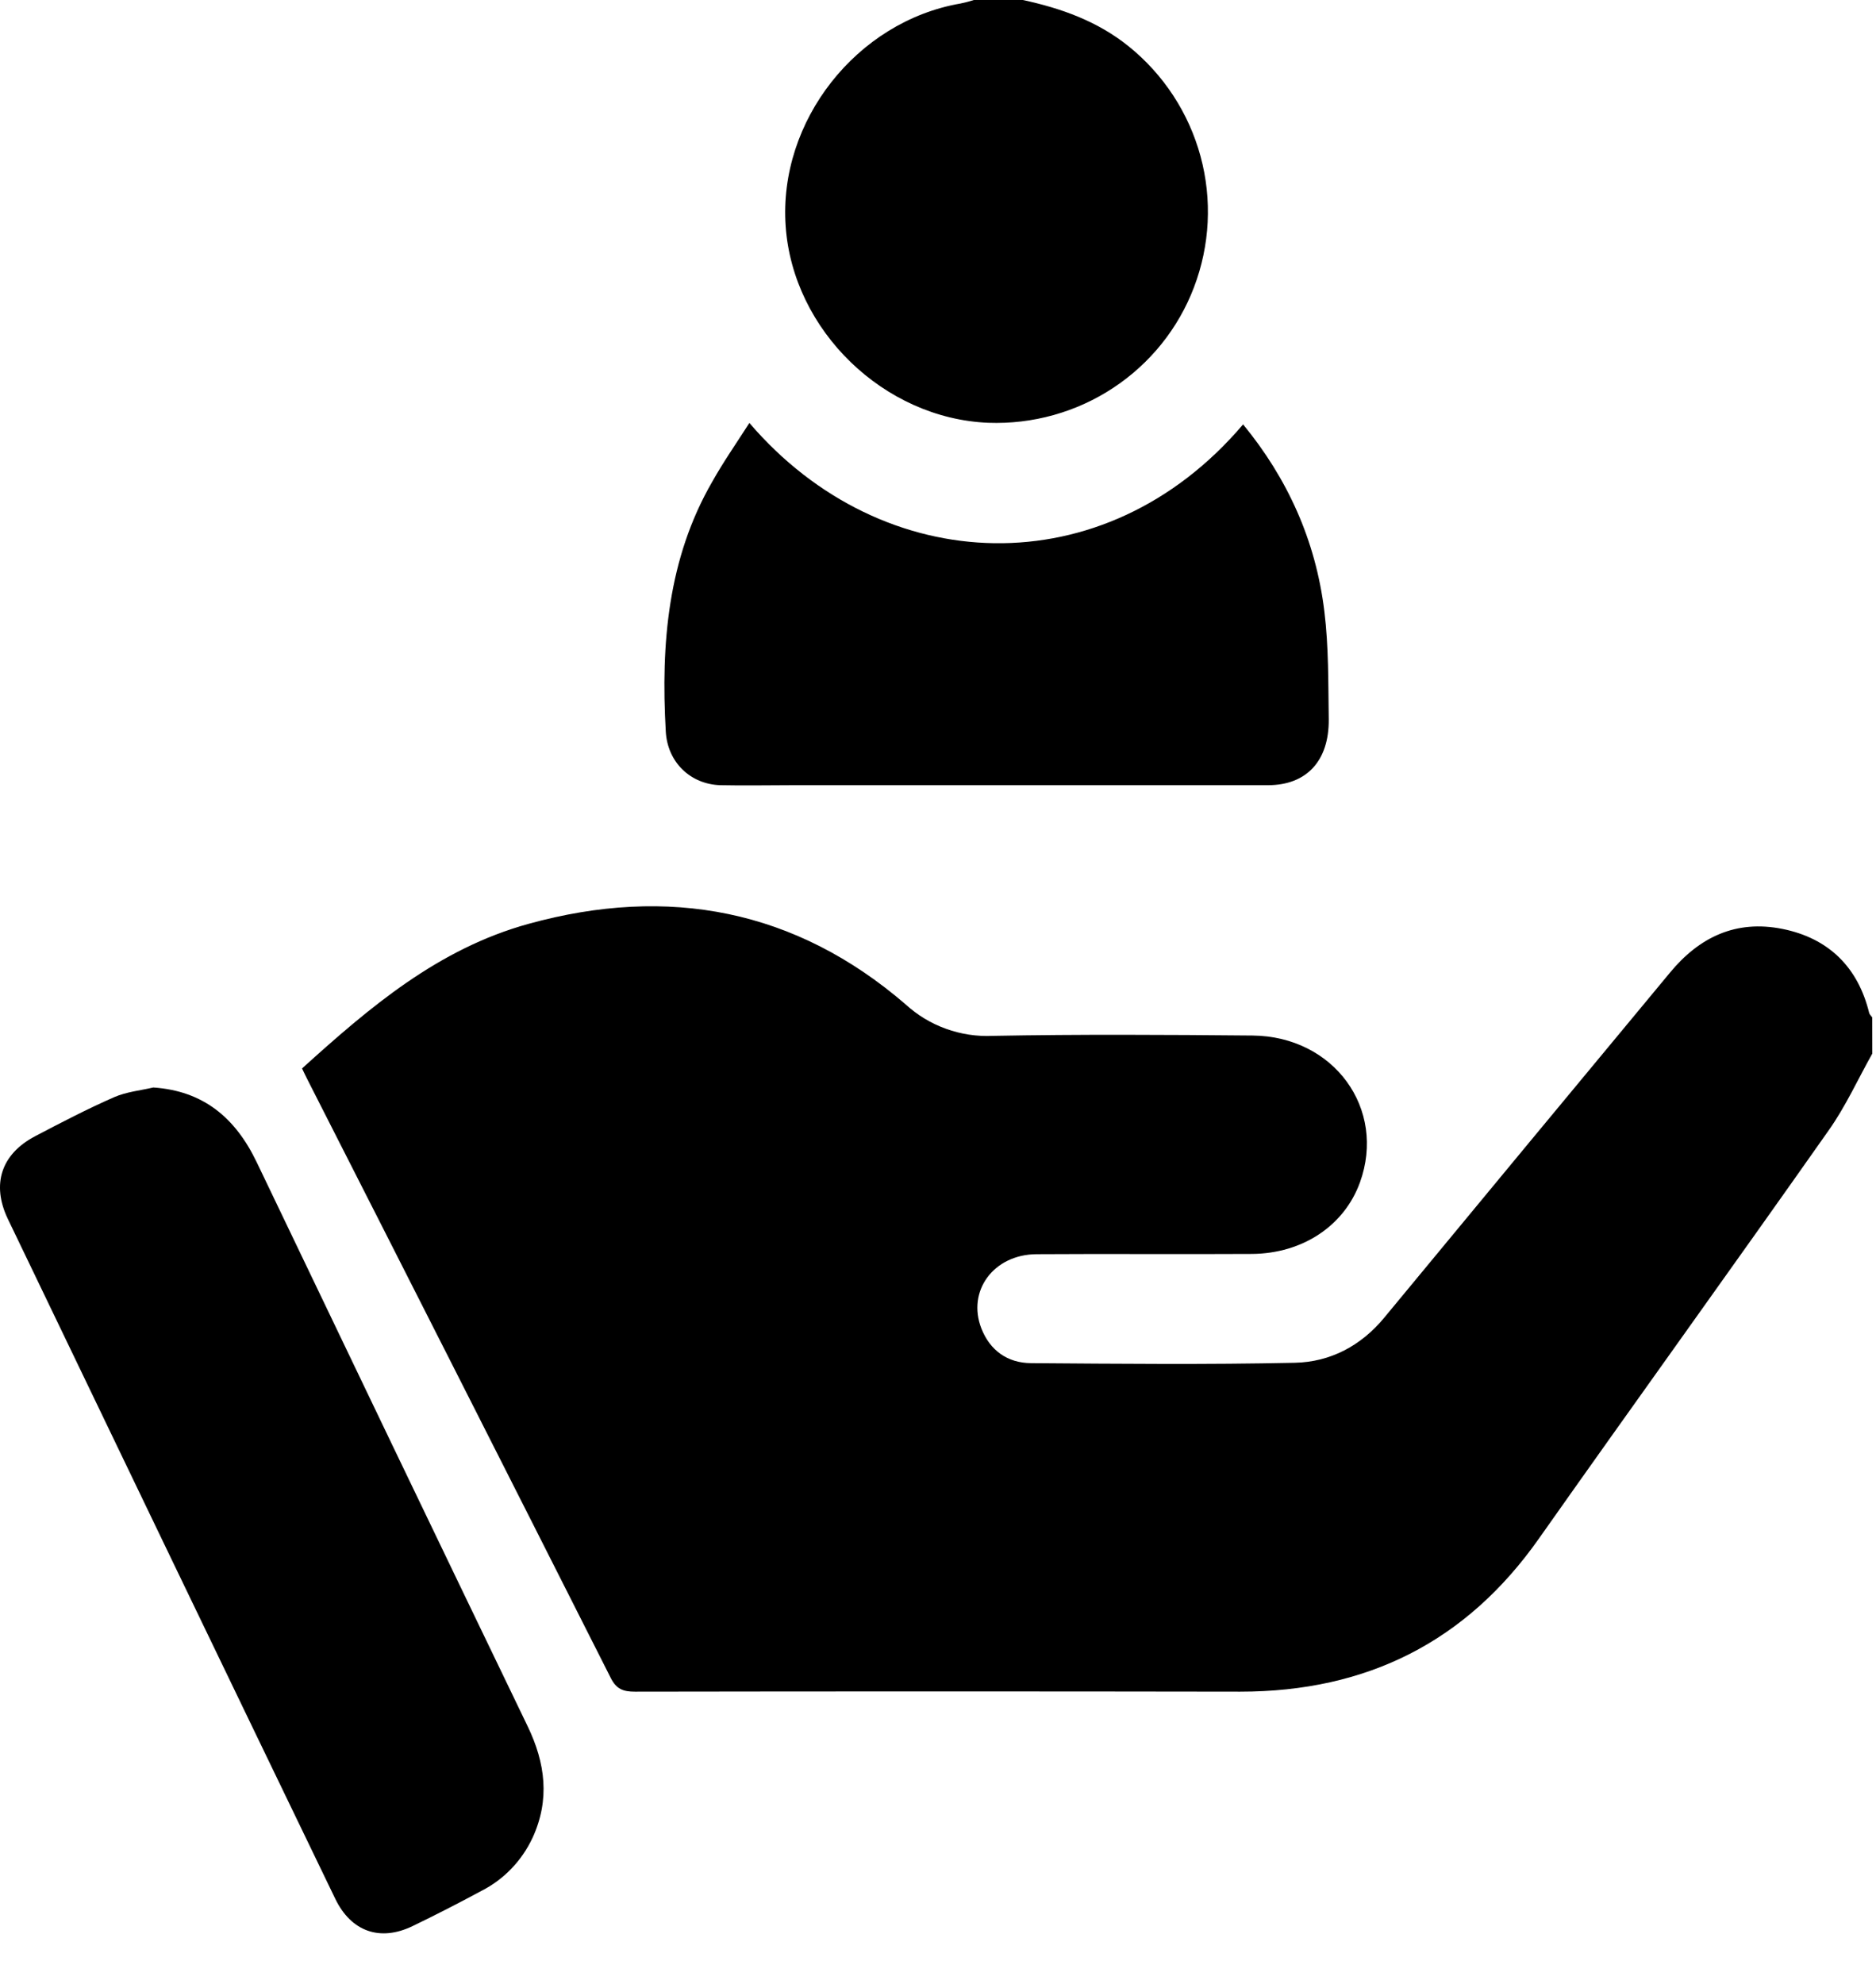
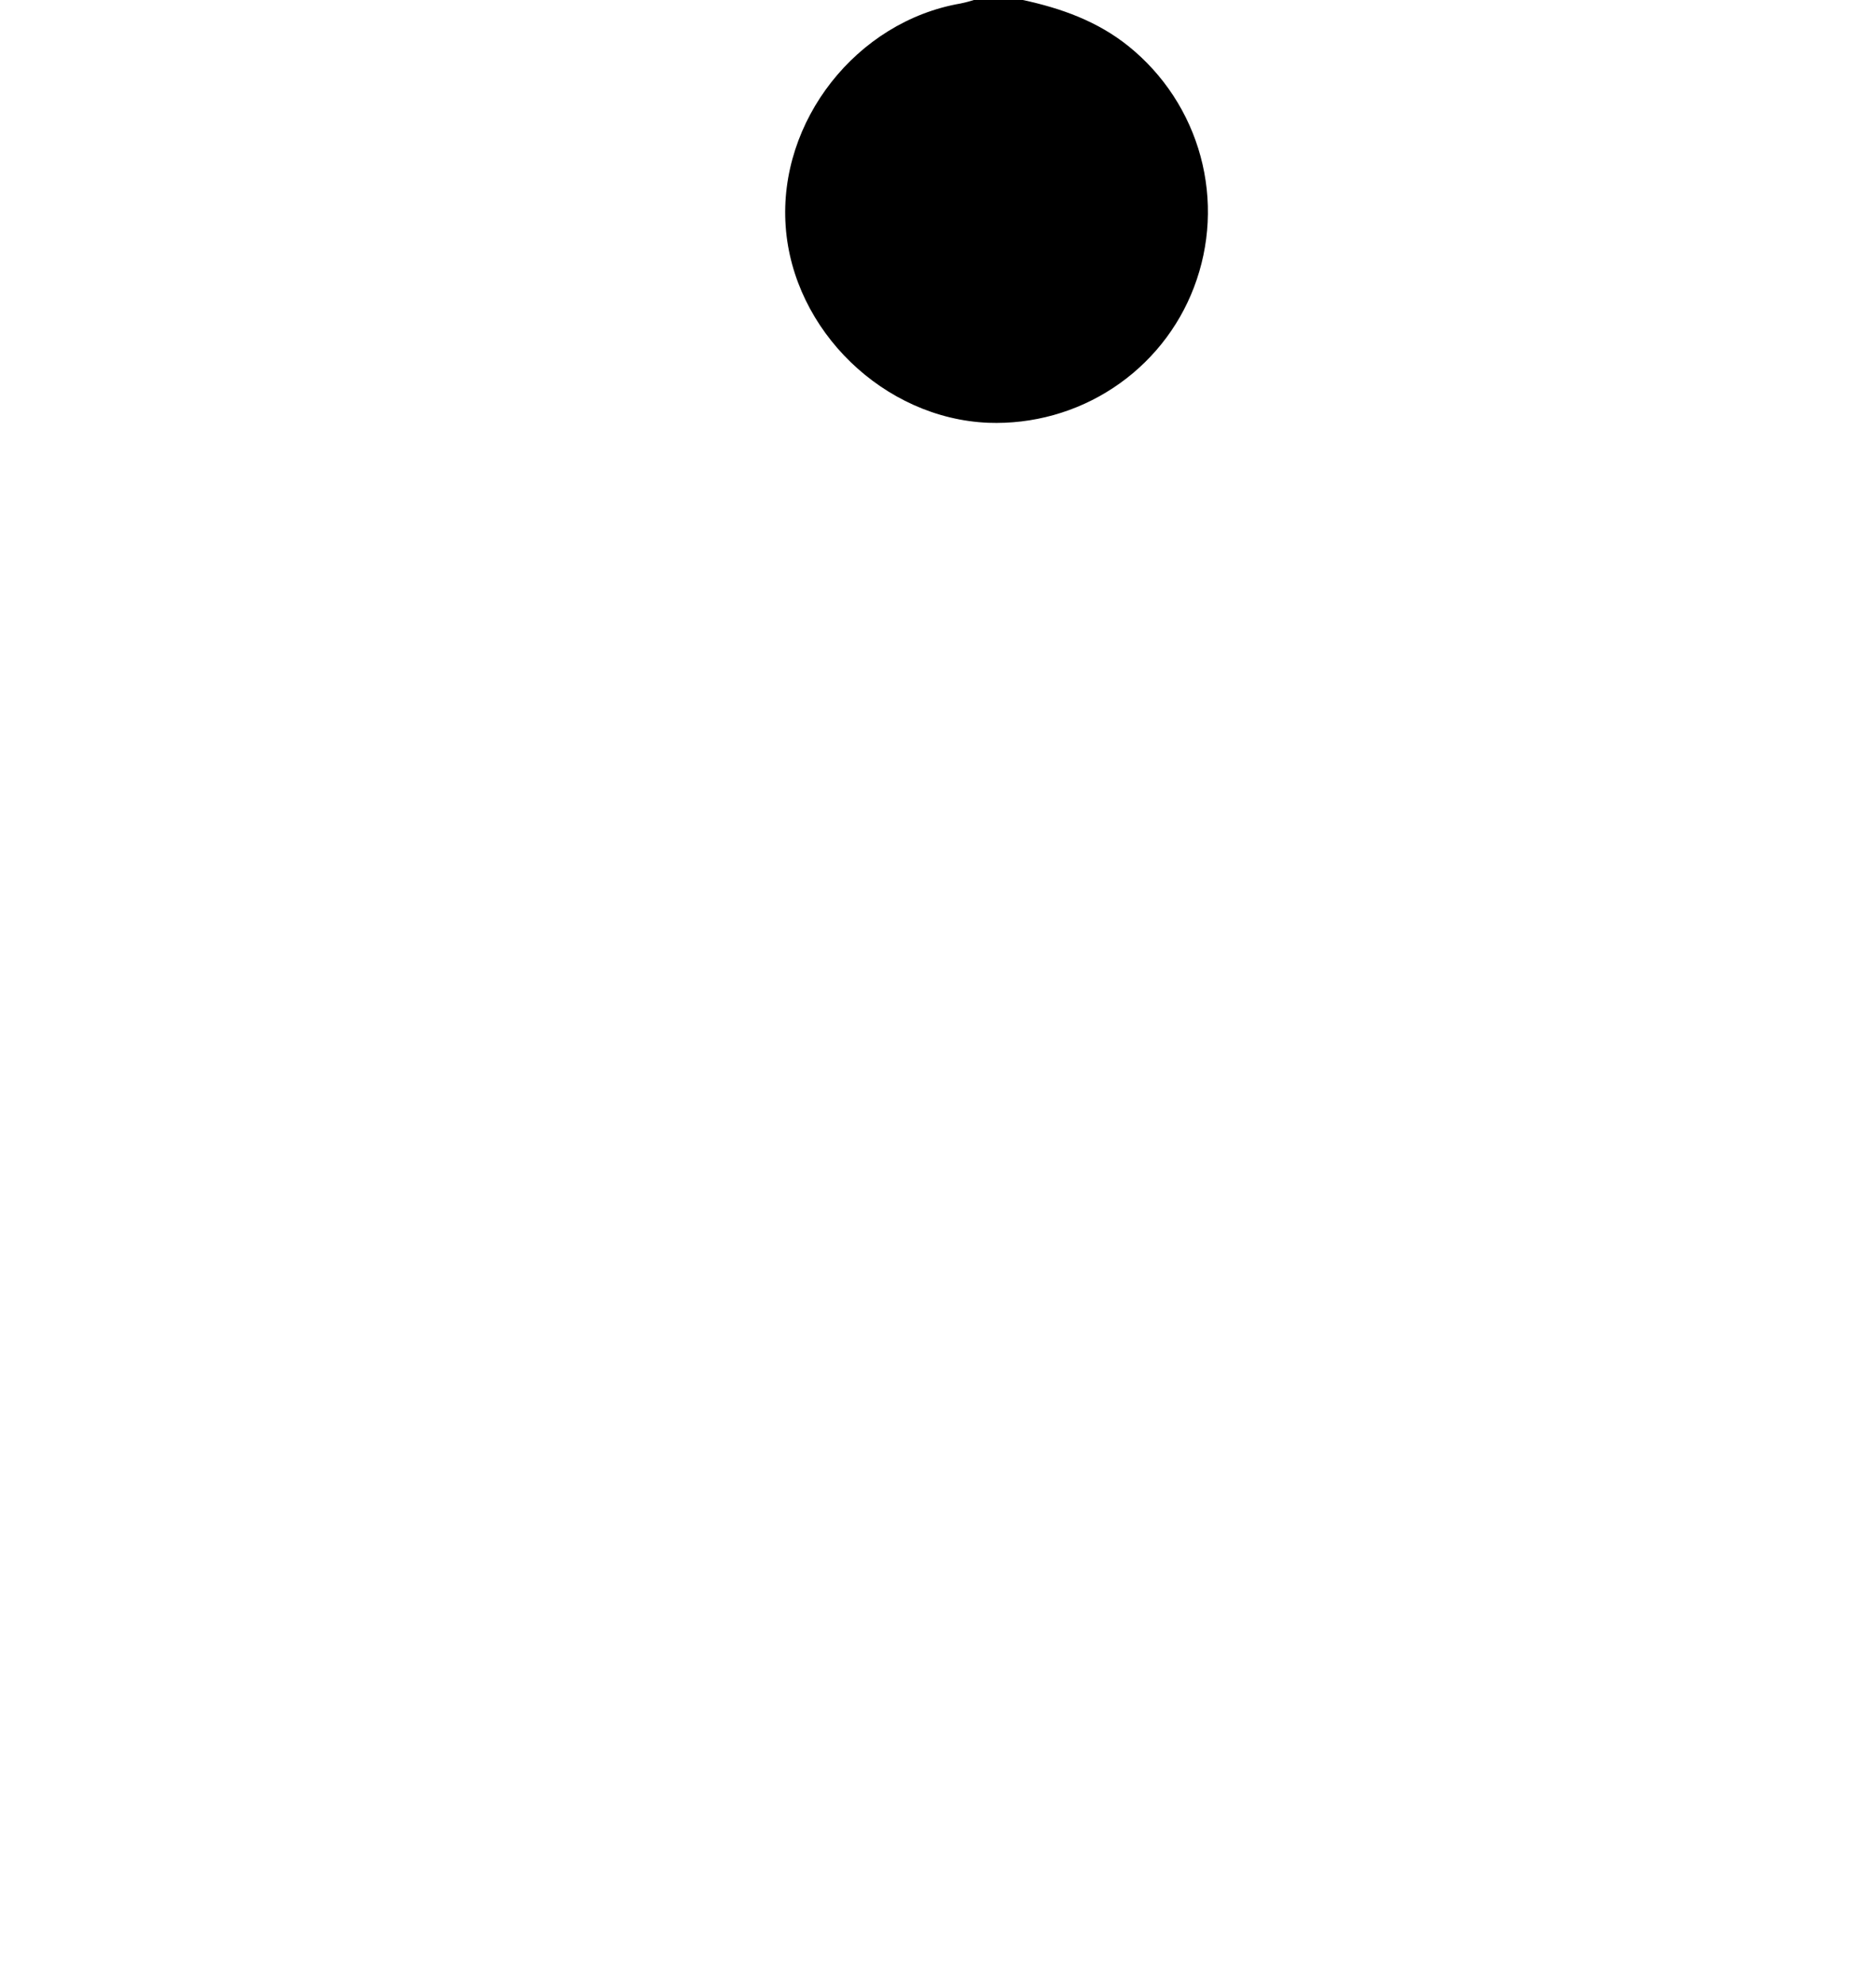
<svg xmlns="http://www.w3.org/2000/svg" width="35" height="37" viewBox="0 0 35 37" fill="none">
-   <path d="M34.931 19.65C34.661 20.13 34.433 20.637 34.114 21.086C32.325 23.629 30.504 26.152 28.711 28.695C27.359 30.616 25.508 31.55 23.137 31.55C19.374 31.544 15.611 31.544 11.848 31.55C11.629 31.55 11.501 31.505 11.395 31.295C9.516 27.575 7.632 23.859 5.742 20.146C5.707 20.078 5.674 20.008 5.635 19.927C6.897 18.785 8.174 17.695 9.861 17.23C12.475 16.508 14.845 16.964 16.897 18.733C17.114 18.932 17.37 19.087 17.649 19.187C17.928 19.288 18.224 19.333 18.521 19.319C20.136 19.289 21.753 19.298 23.369 19.313C24.889 19.327 25.868 20.681 25.372 22.053C25.08 22.858 24.305 23.38 23.355 23.386C22.016 23.394 20.677 23.382 19.338 23.391C18.537 23.396 18.036 24.077 18.31 24.778C18.471 25.186 18.796 25.421 19.239 25.423C20.878 25.435 22.517 25.451 24.156 25.416C24.821 25.402 25.393 25.099 25.827 24.573C27.601 22.427 29.377 20.283 31.156 18.14C31.703 17.478 32.385 17.151 33.252 17.324C34.118 17.497 34.665 18.04 34.873 18.893C34.881 18.922 34.911 18.947 34.93 18.975L34.931 19.65Z" fill="black" />
  <path d="M19.083 0C19.8 0.155 20.474 0.395 21.056 0.863C21.71 1.39 22.179 2.108 22.398 2.915C22.617 3.721 22.574 4.576 22.276 5.357C21.985 6.124 21.457 6.781 20.769 7.234C20.081 7.688 19.266 7.915 18.44 7.885C16.491 7.807 14.794 6.164 14.658 4.22C14.519 2.259 15.981 0.399 17.922 0.065C18.006 0.048 18.088 0.026 18.17 0H19.083Z" fill="black" />
-   <path d="M2.86 20.282C3.79 20.344 4.391 20.844 4.79 21.677C6.47 25.186 8.155 28.693 9.845 32.197C10.174 32.88 10.264 33.563 9.935 34.277C9.733 34.707 9.398 35.054 8.984 35.264C8.559 35.493 8.129 35.714 7.695 35.923C7.094 36.213 6.552 36.029 6.254 35.411C4.214 31.189 2.179 26.964 0.148 22.737C-0.165 22.086 0.025 21.523 0.653 21.192C1.141 20.936 1.633 20.68 2.133 20.461C2.36 20.363 2.617 20.338 2.86 20.282Z" fill="black" />
-   <path d="M13.981 7.888C16.466 10.791 20.609 10.957 23.192 7.915C24.013 8.914 24.546 10.07 24.708 11.4C24.79 12.064 24.78 12.743 24.79 13.417C24.797 14.192 24.375 14.643 23.659 14.644C20.708 14.644 17.756 14.644 14.805 14.644C14.349 14.644 13.893 14.654 13.438 14.644C12.887 14.627 12.452 14.221 12.421 13.639C12.328 12.007 12.461 10.416 13.286 8.988C13.493 8.618 13.735 8.272 13.981 7.888Z" fill="black" />
</svg>